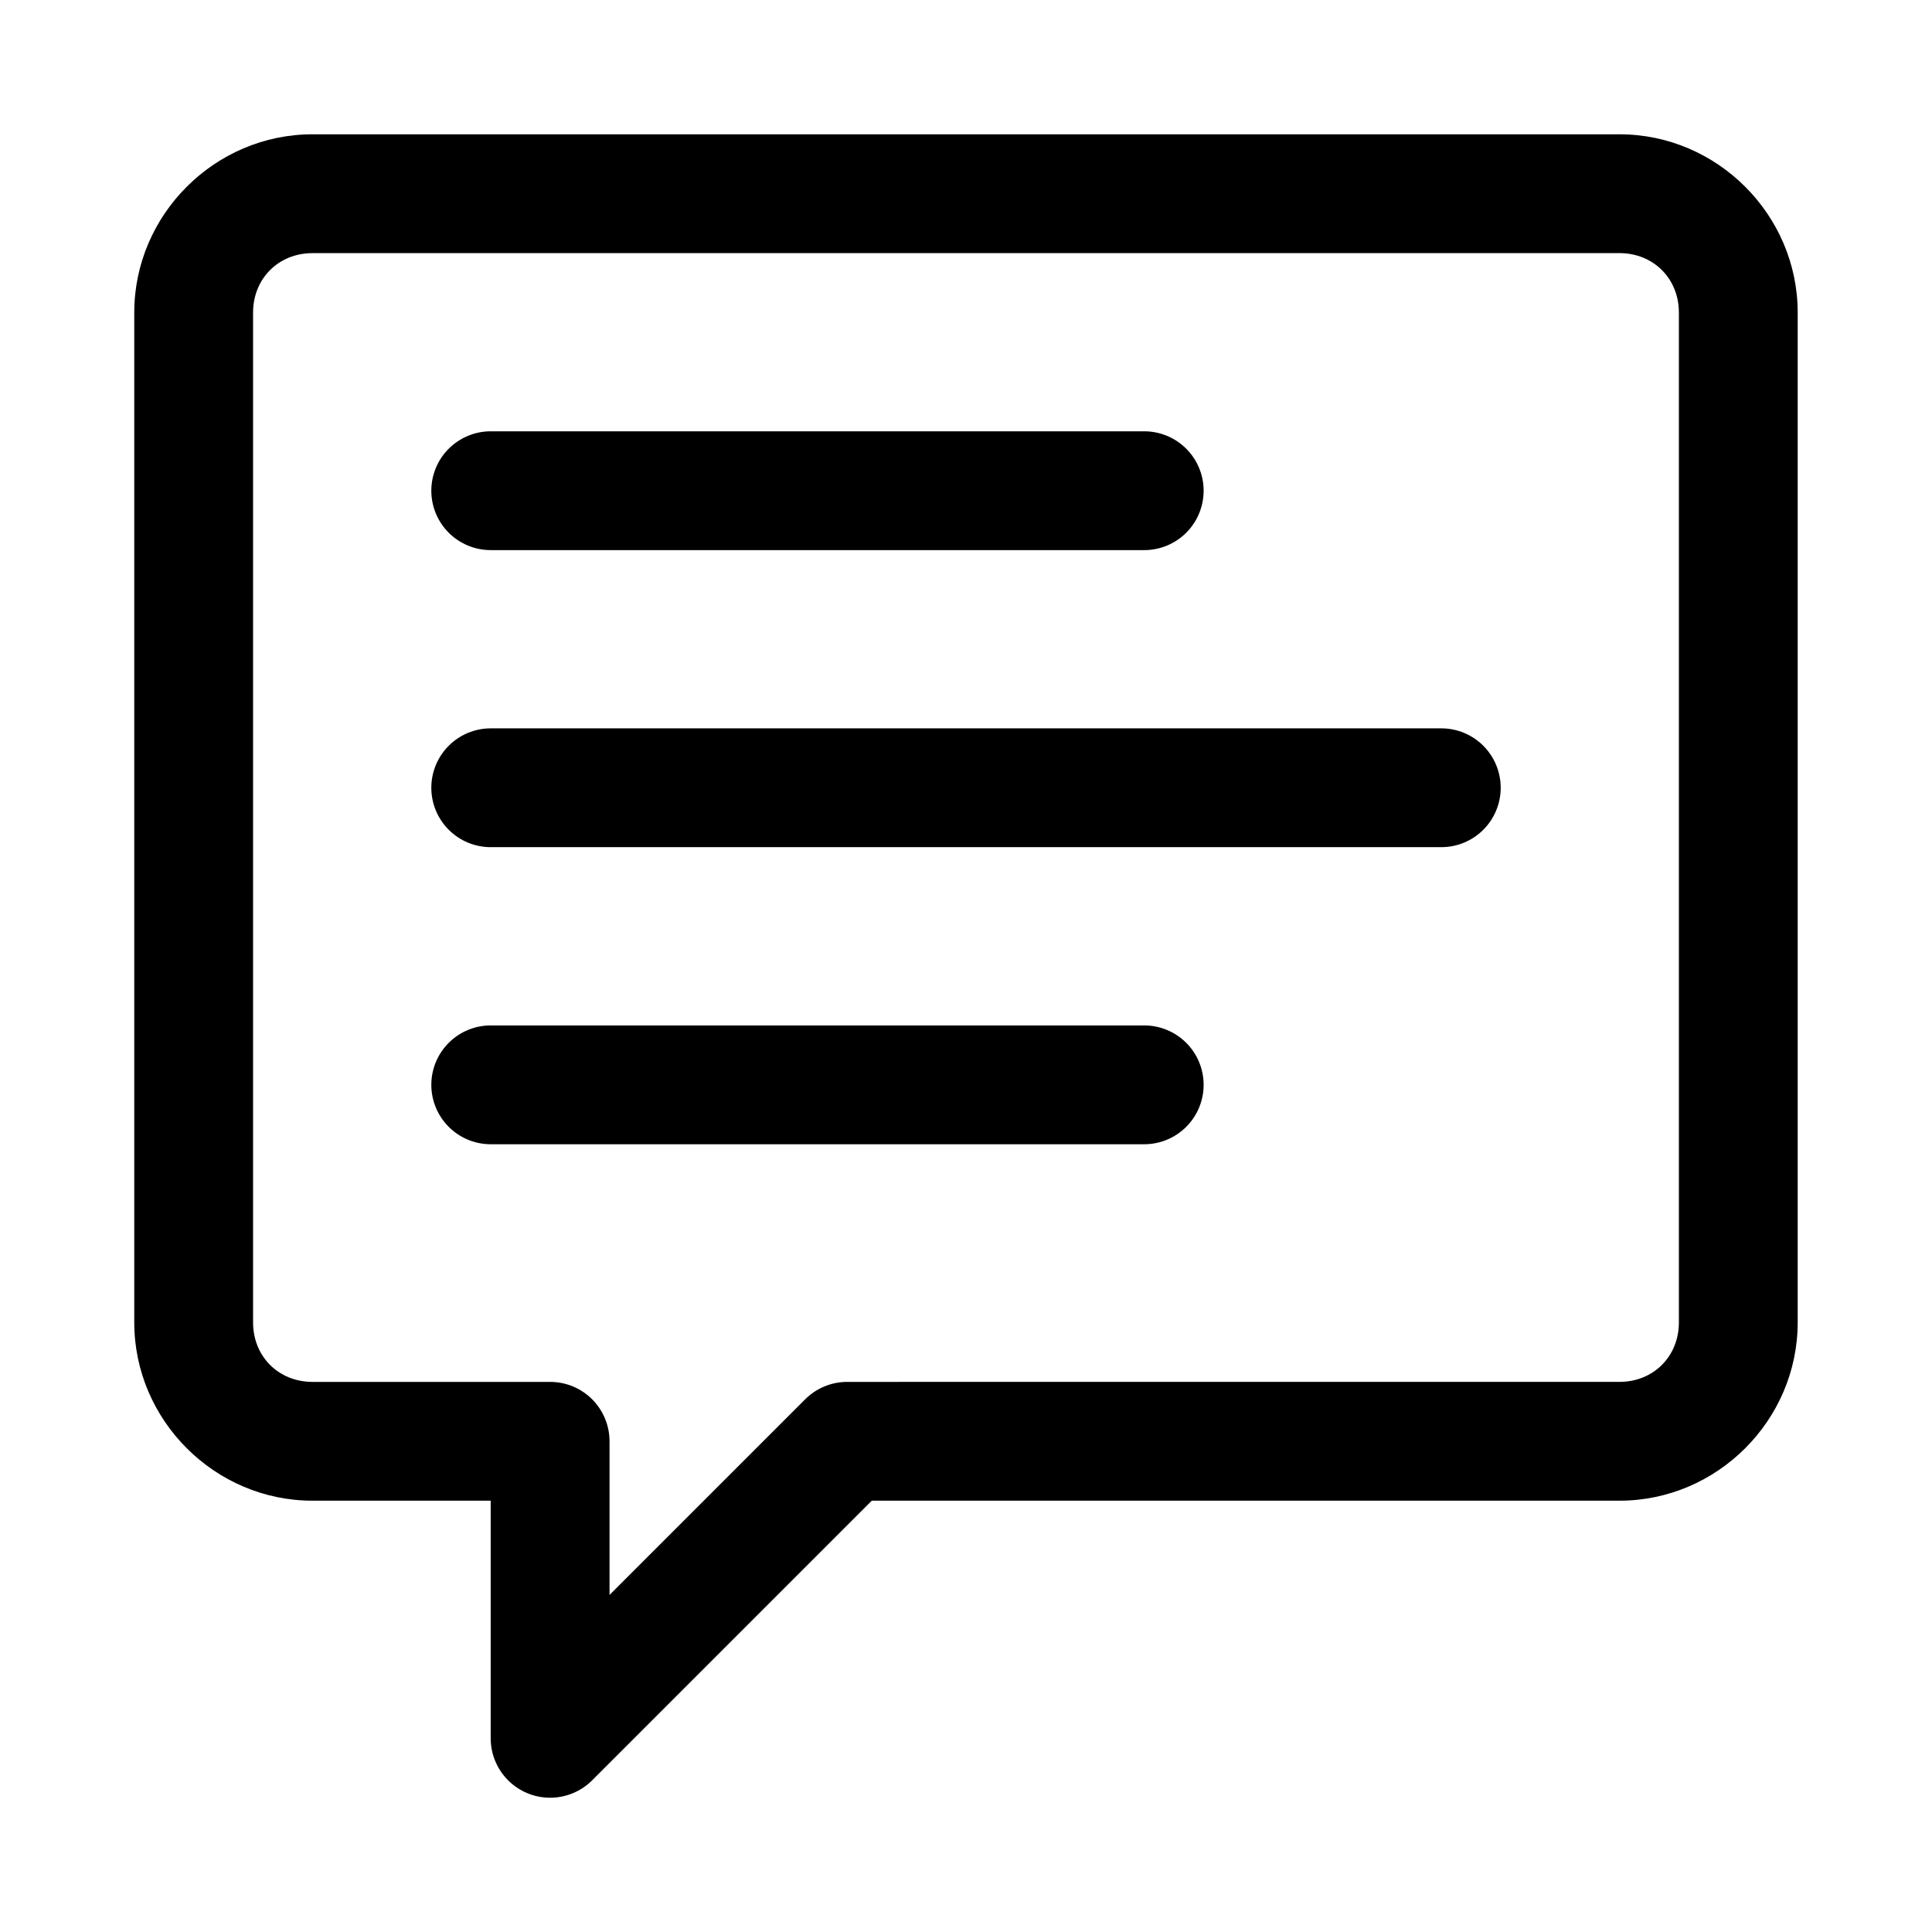
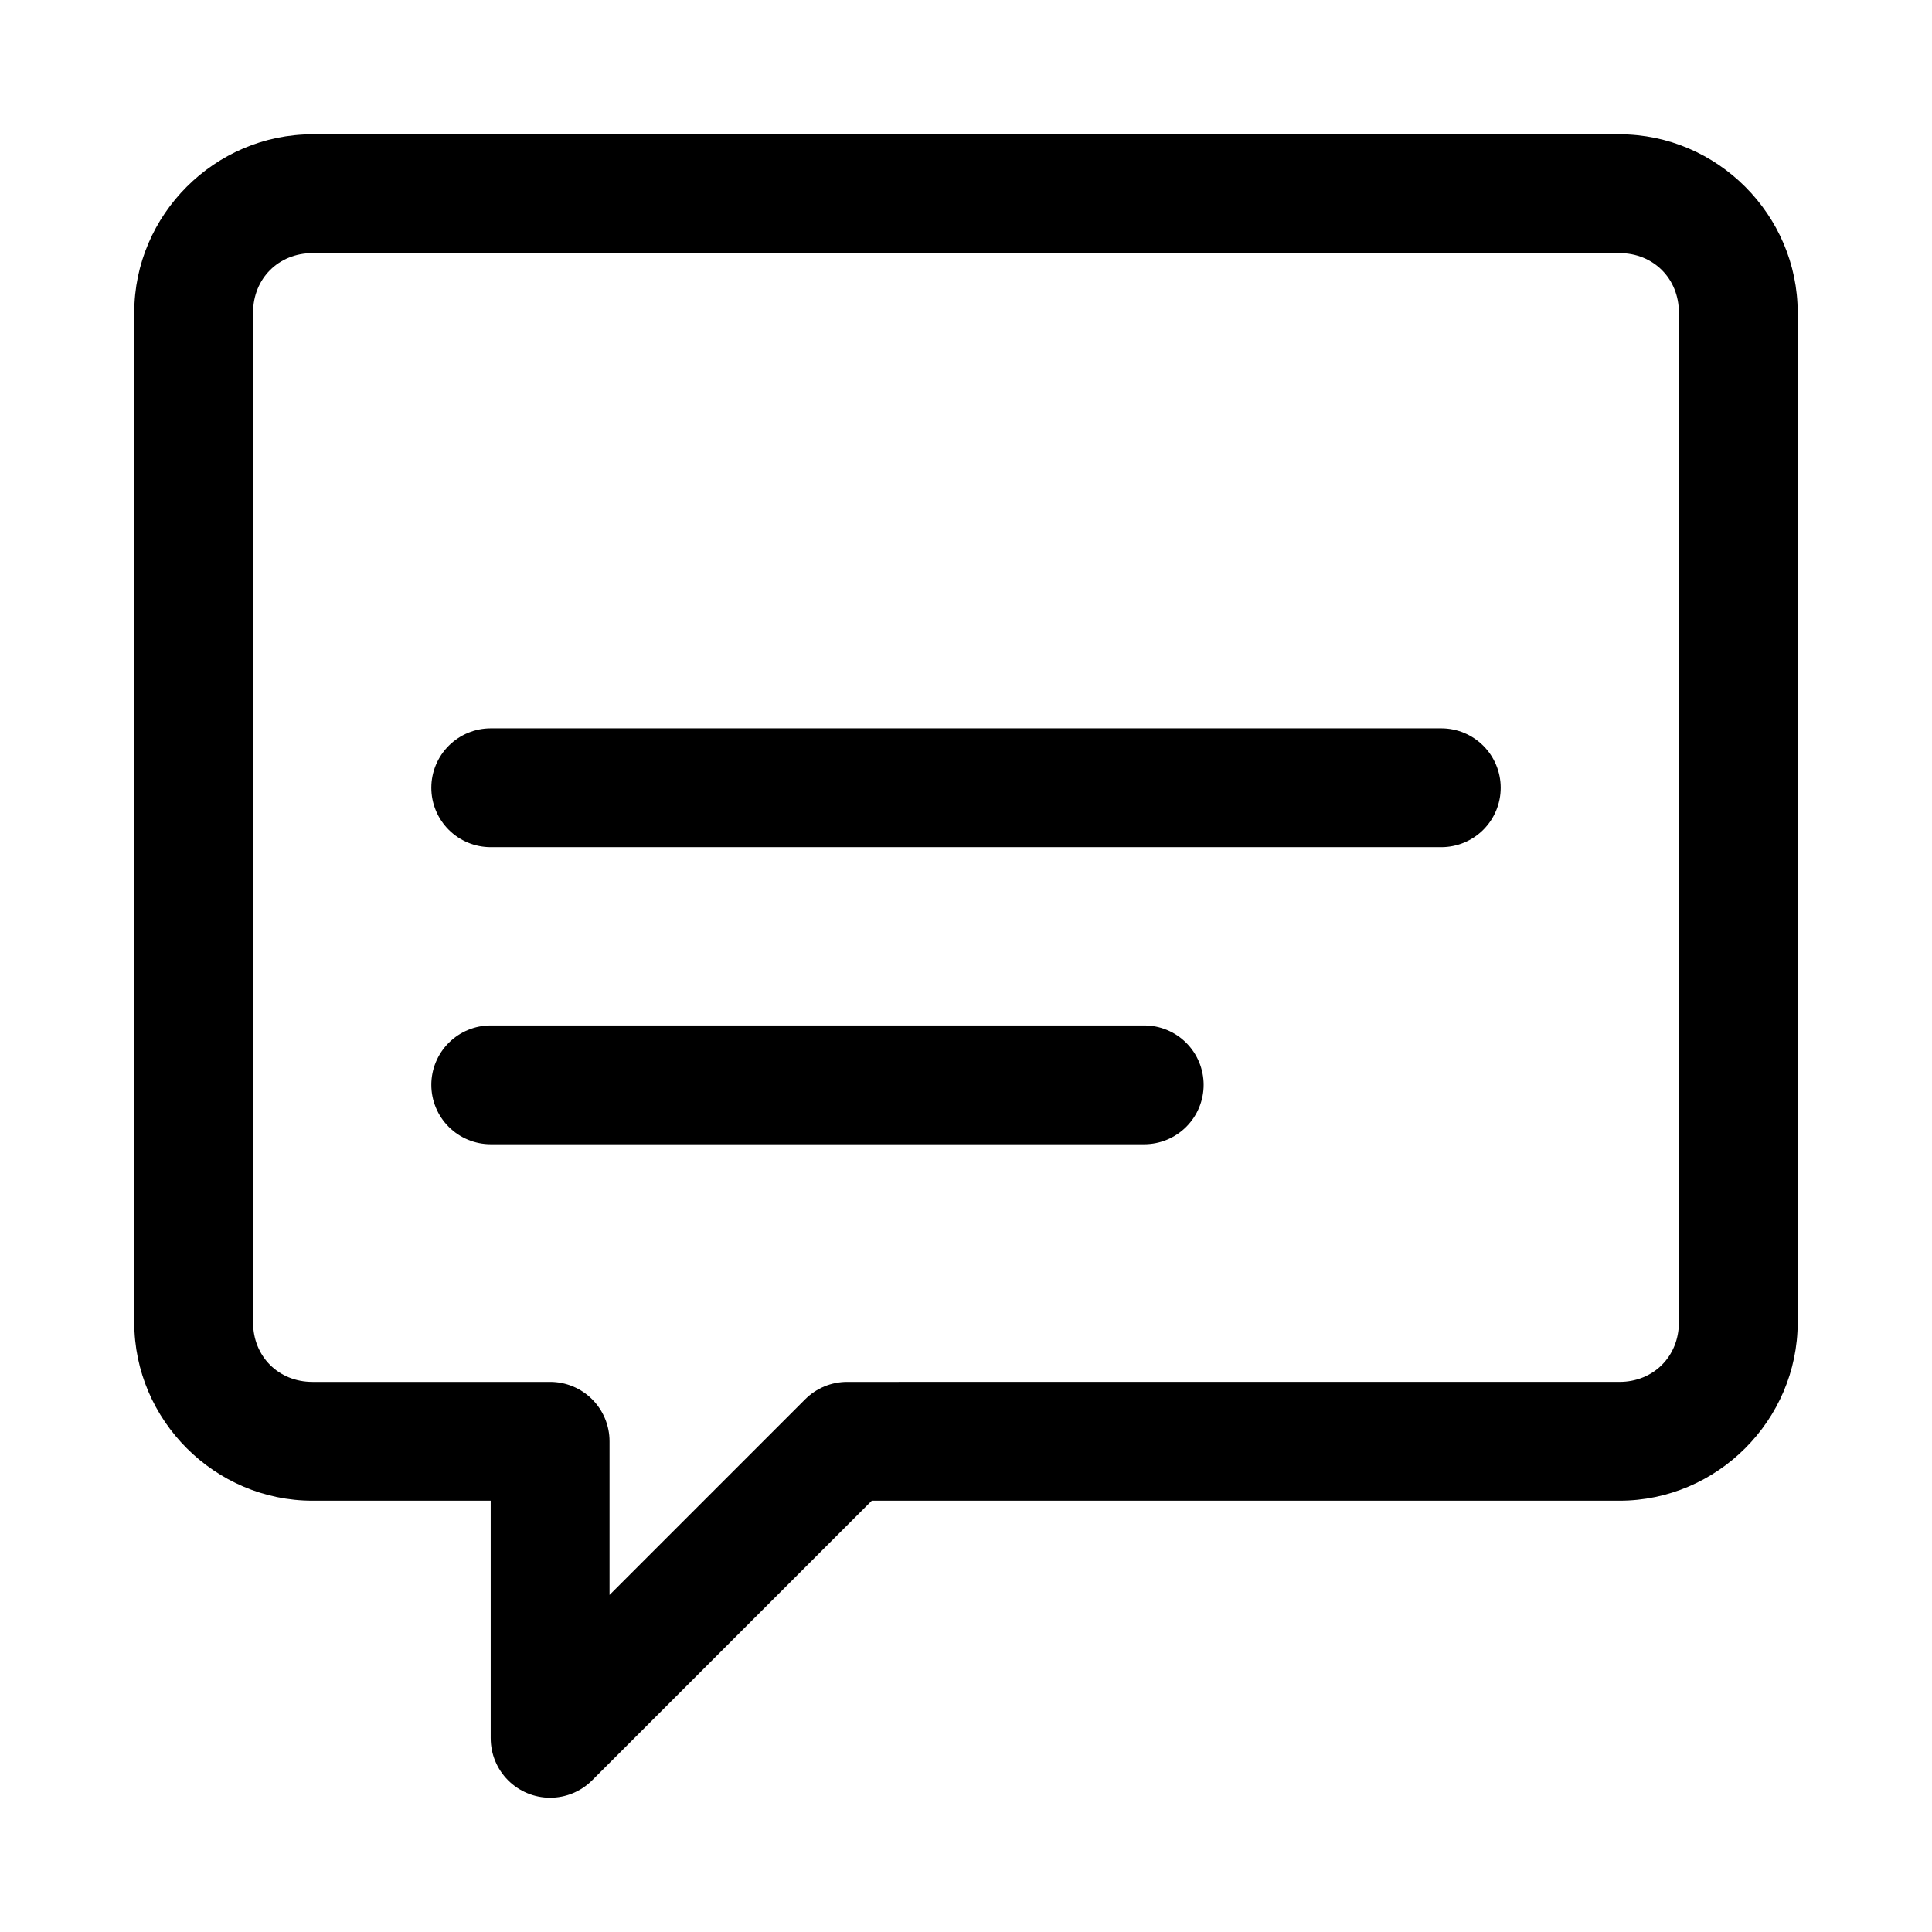
<svg xmlns="http://www.w3.org/2000/svg" fill="#000000" width="800px" height="800px" version="1.1" viewBox="144 144 512 512">
  <g>
    <path d="m226.81 179.59c-25.895 0-47.23 21.34-47.23 47.23v267.65c0 25.895 21.34 47.23 47.23 47.23h47.23v62.977l0.004 0.004c0 4.172 1.66 8.176 4.613 11.129 2.953 2.949 6.957 4.609 11.129 4.609 4.176 0 8.18-1.656 11.133-4.609l74.109-74.109h198.15c25.895 0 47.23-21.34 47.23-47.23v-267.65c0-25.895-21.34-47.23-47.23-47.23zm0 31.488h346.37c8.996 0 15.742 6.75 15.742 15.742v267.65c0 8.996-6.75 15.742-15.742 15.742l-204.67 0.004c-4.176 0-8.18 1.66-11.133 4.613l-51.844 51.844v-40.715c0-4.176-1.66-8.18-4.613-11.133-2.953-2.953-6.957-4.609-11.133-4.609h-62.977c-8.996 0-15.742-6.75-15.742-15.742v-267.65c0-8.996 6.75-15.742 15.742-15.742z" />
-     <path d="m274.05 258.3c-4.176 0-8.18 1.66-11.133 4.613-2.953 2.949-4.613 6.957-4.613 11.133s1.66 8.18 4.613 11.133c2.953 2.949 6.957 4.609 11.133 4.609h173.18c4.176 0 8.18-1.66 11.133-4.609 2.953-2.953 4.613-6.957 4.613-11.133s-1.66-8.184-4.613-11.133c-2.953-2.953-6.957-4.613-11.133-4.613z" />
    <path d="m274.05 337.02c-4.176 0-8.18 1.66-11.133 4.613-2.953 2.953-4.613 6.957-4.613 11.133s1.66 8.18 4.613 11.133c2.953 2.953 6.957 4.609 11.133 4.609h251.91-0.004c4.176 0 8.184-1.656 11.133-4.609 2.953-2.953 4.613-6.957 4.613-11.133s-1.66-8.18-4.613-11.133c-2.949-2.953-6.957-4.613-11.133-4.613z" />
    <path d="m274.05 415.75c-4.176 0-8.18 1.656-11.133 4.609-2.953 2.953-4.613 6.957-4.613 11.133s1.66 8.18 4.613 11.133c2.953 2.953 6.957 4.613 11.133 4.613h173.18c4.176 0 8.18-1.66 11.133-4.613s4.613-6.957 4.613-11.133-1.66-8.18-4.613-11.133-6.957-4.609-11.133-4.609z" />
  </g>
</svg>